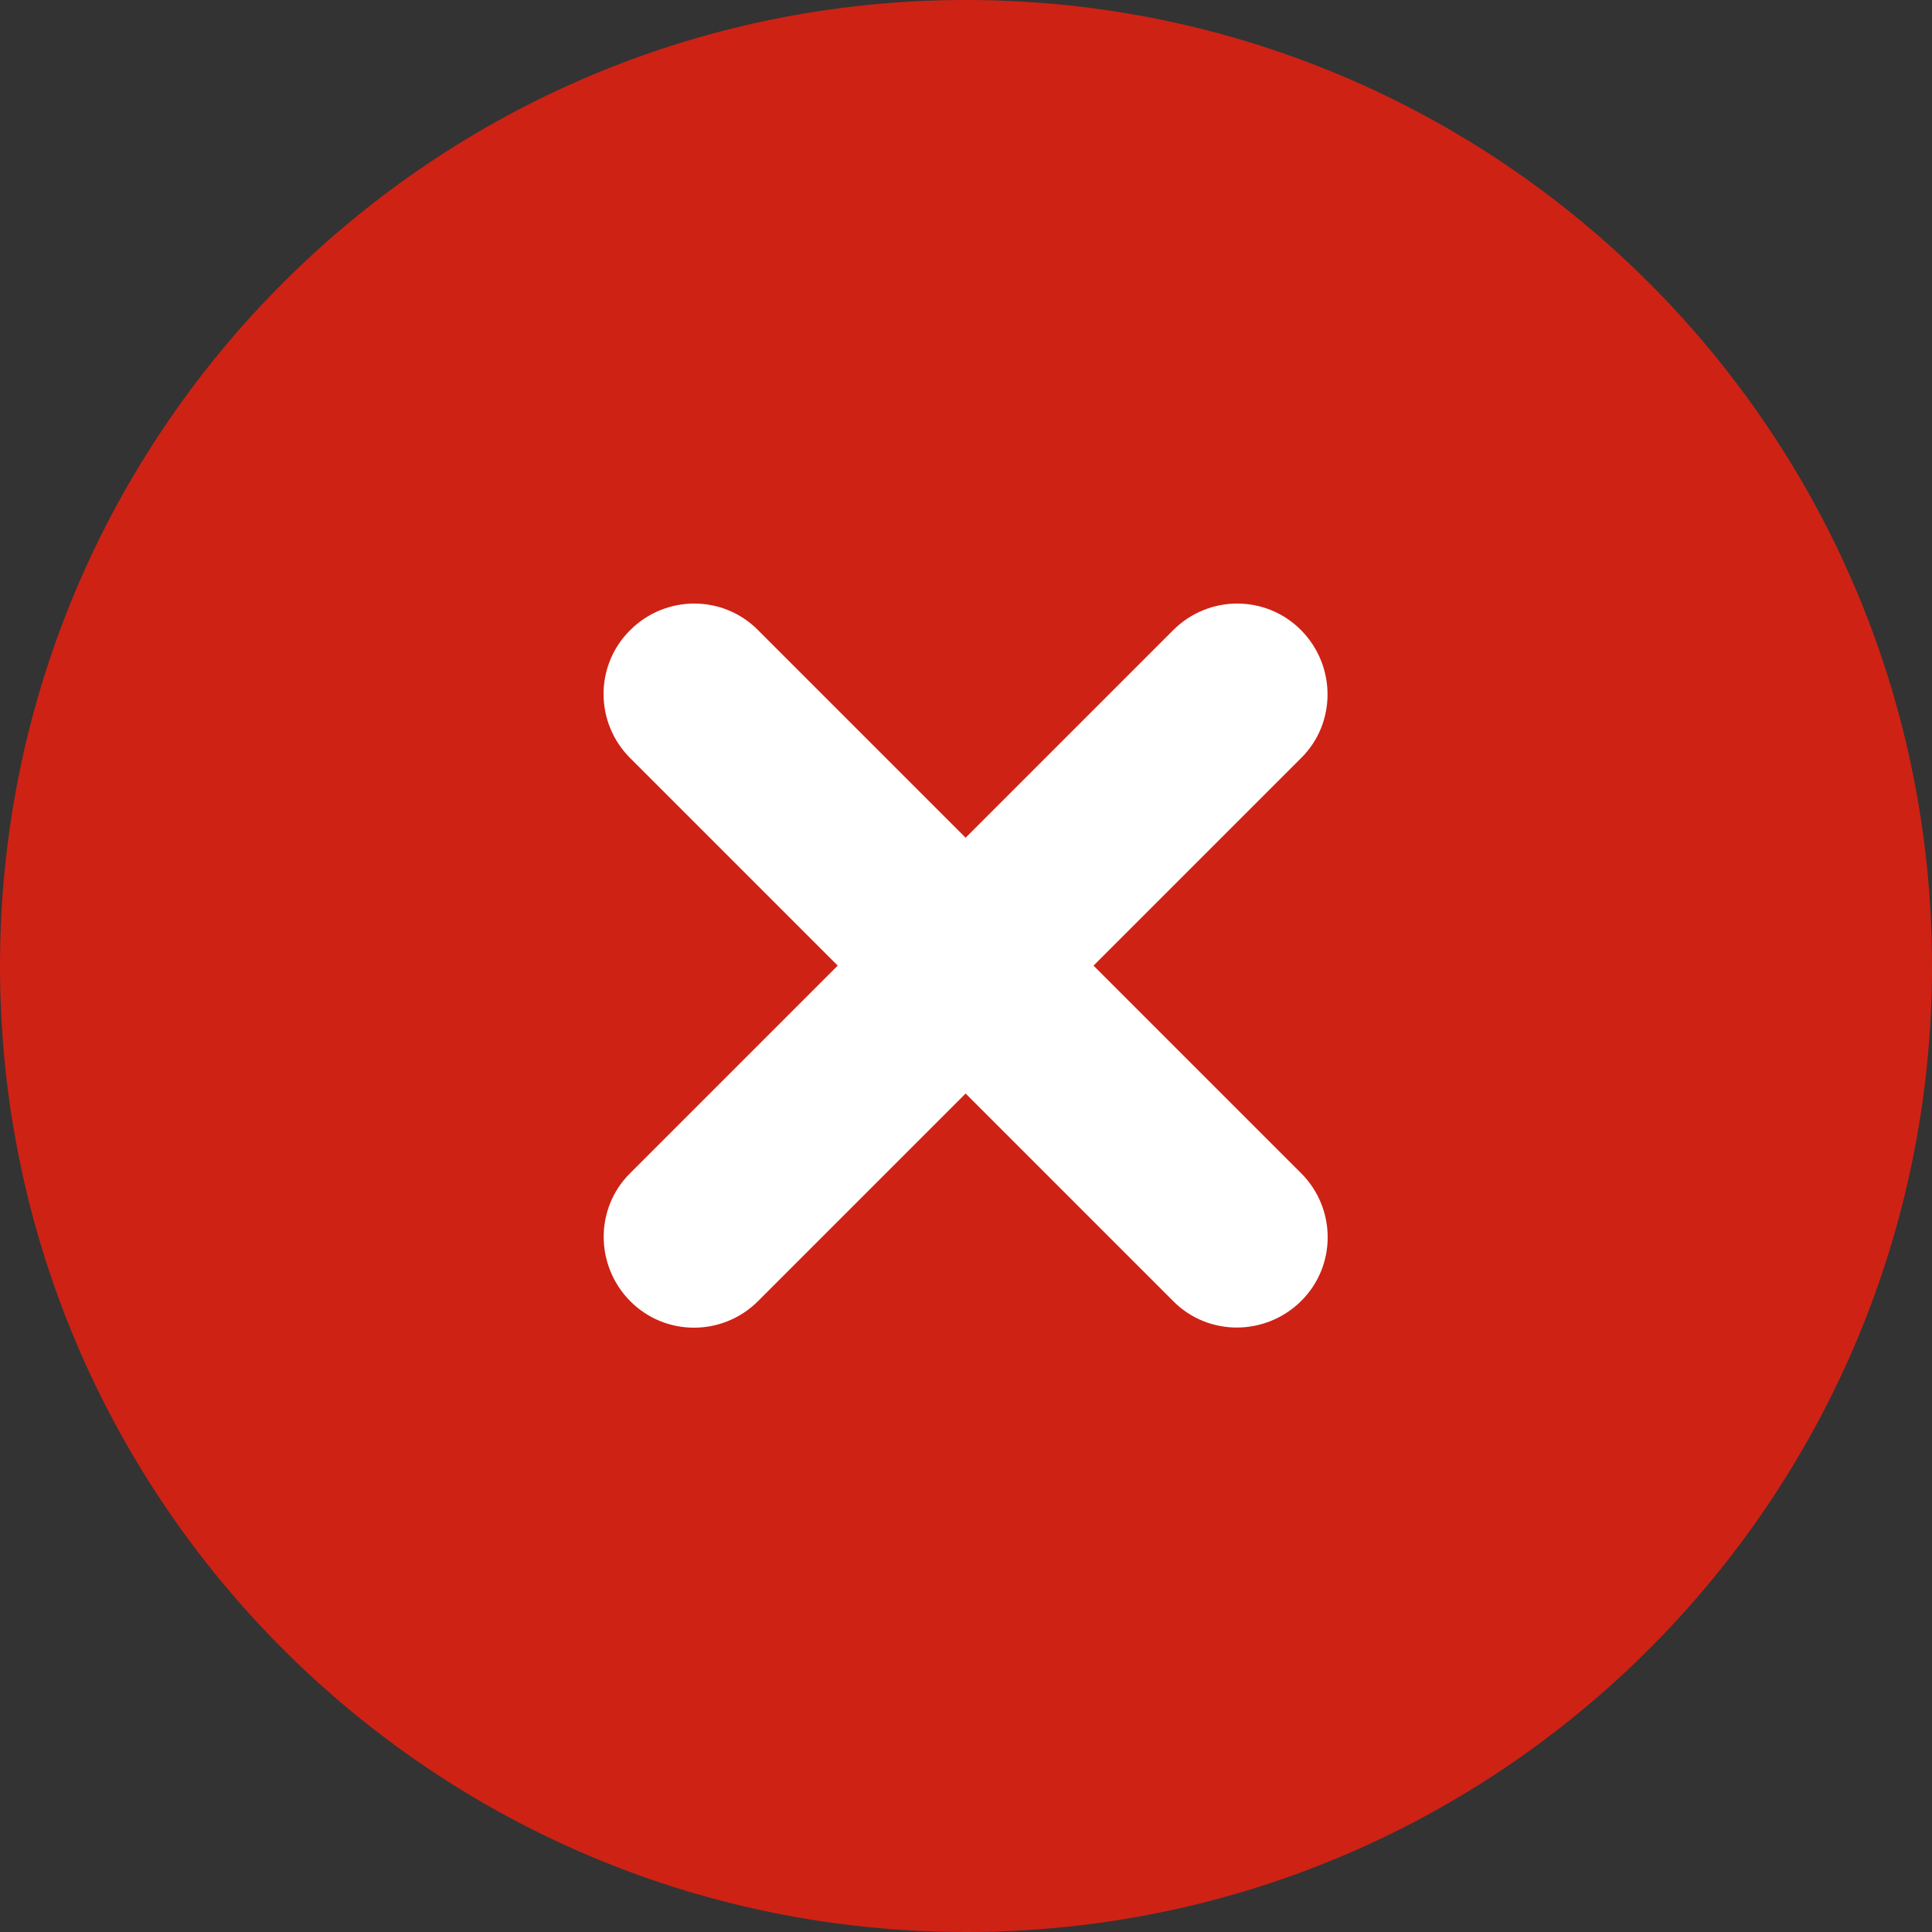
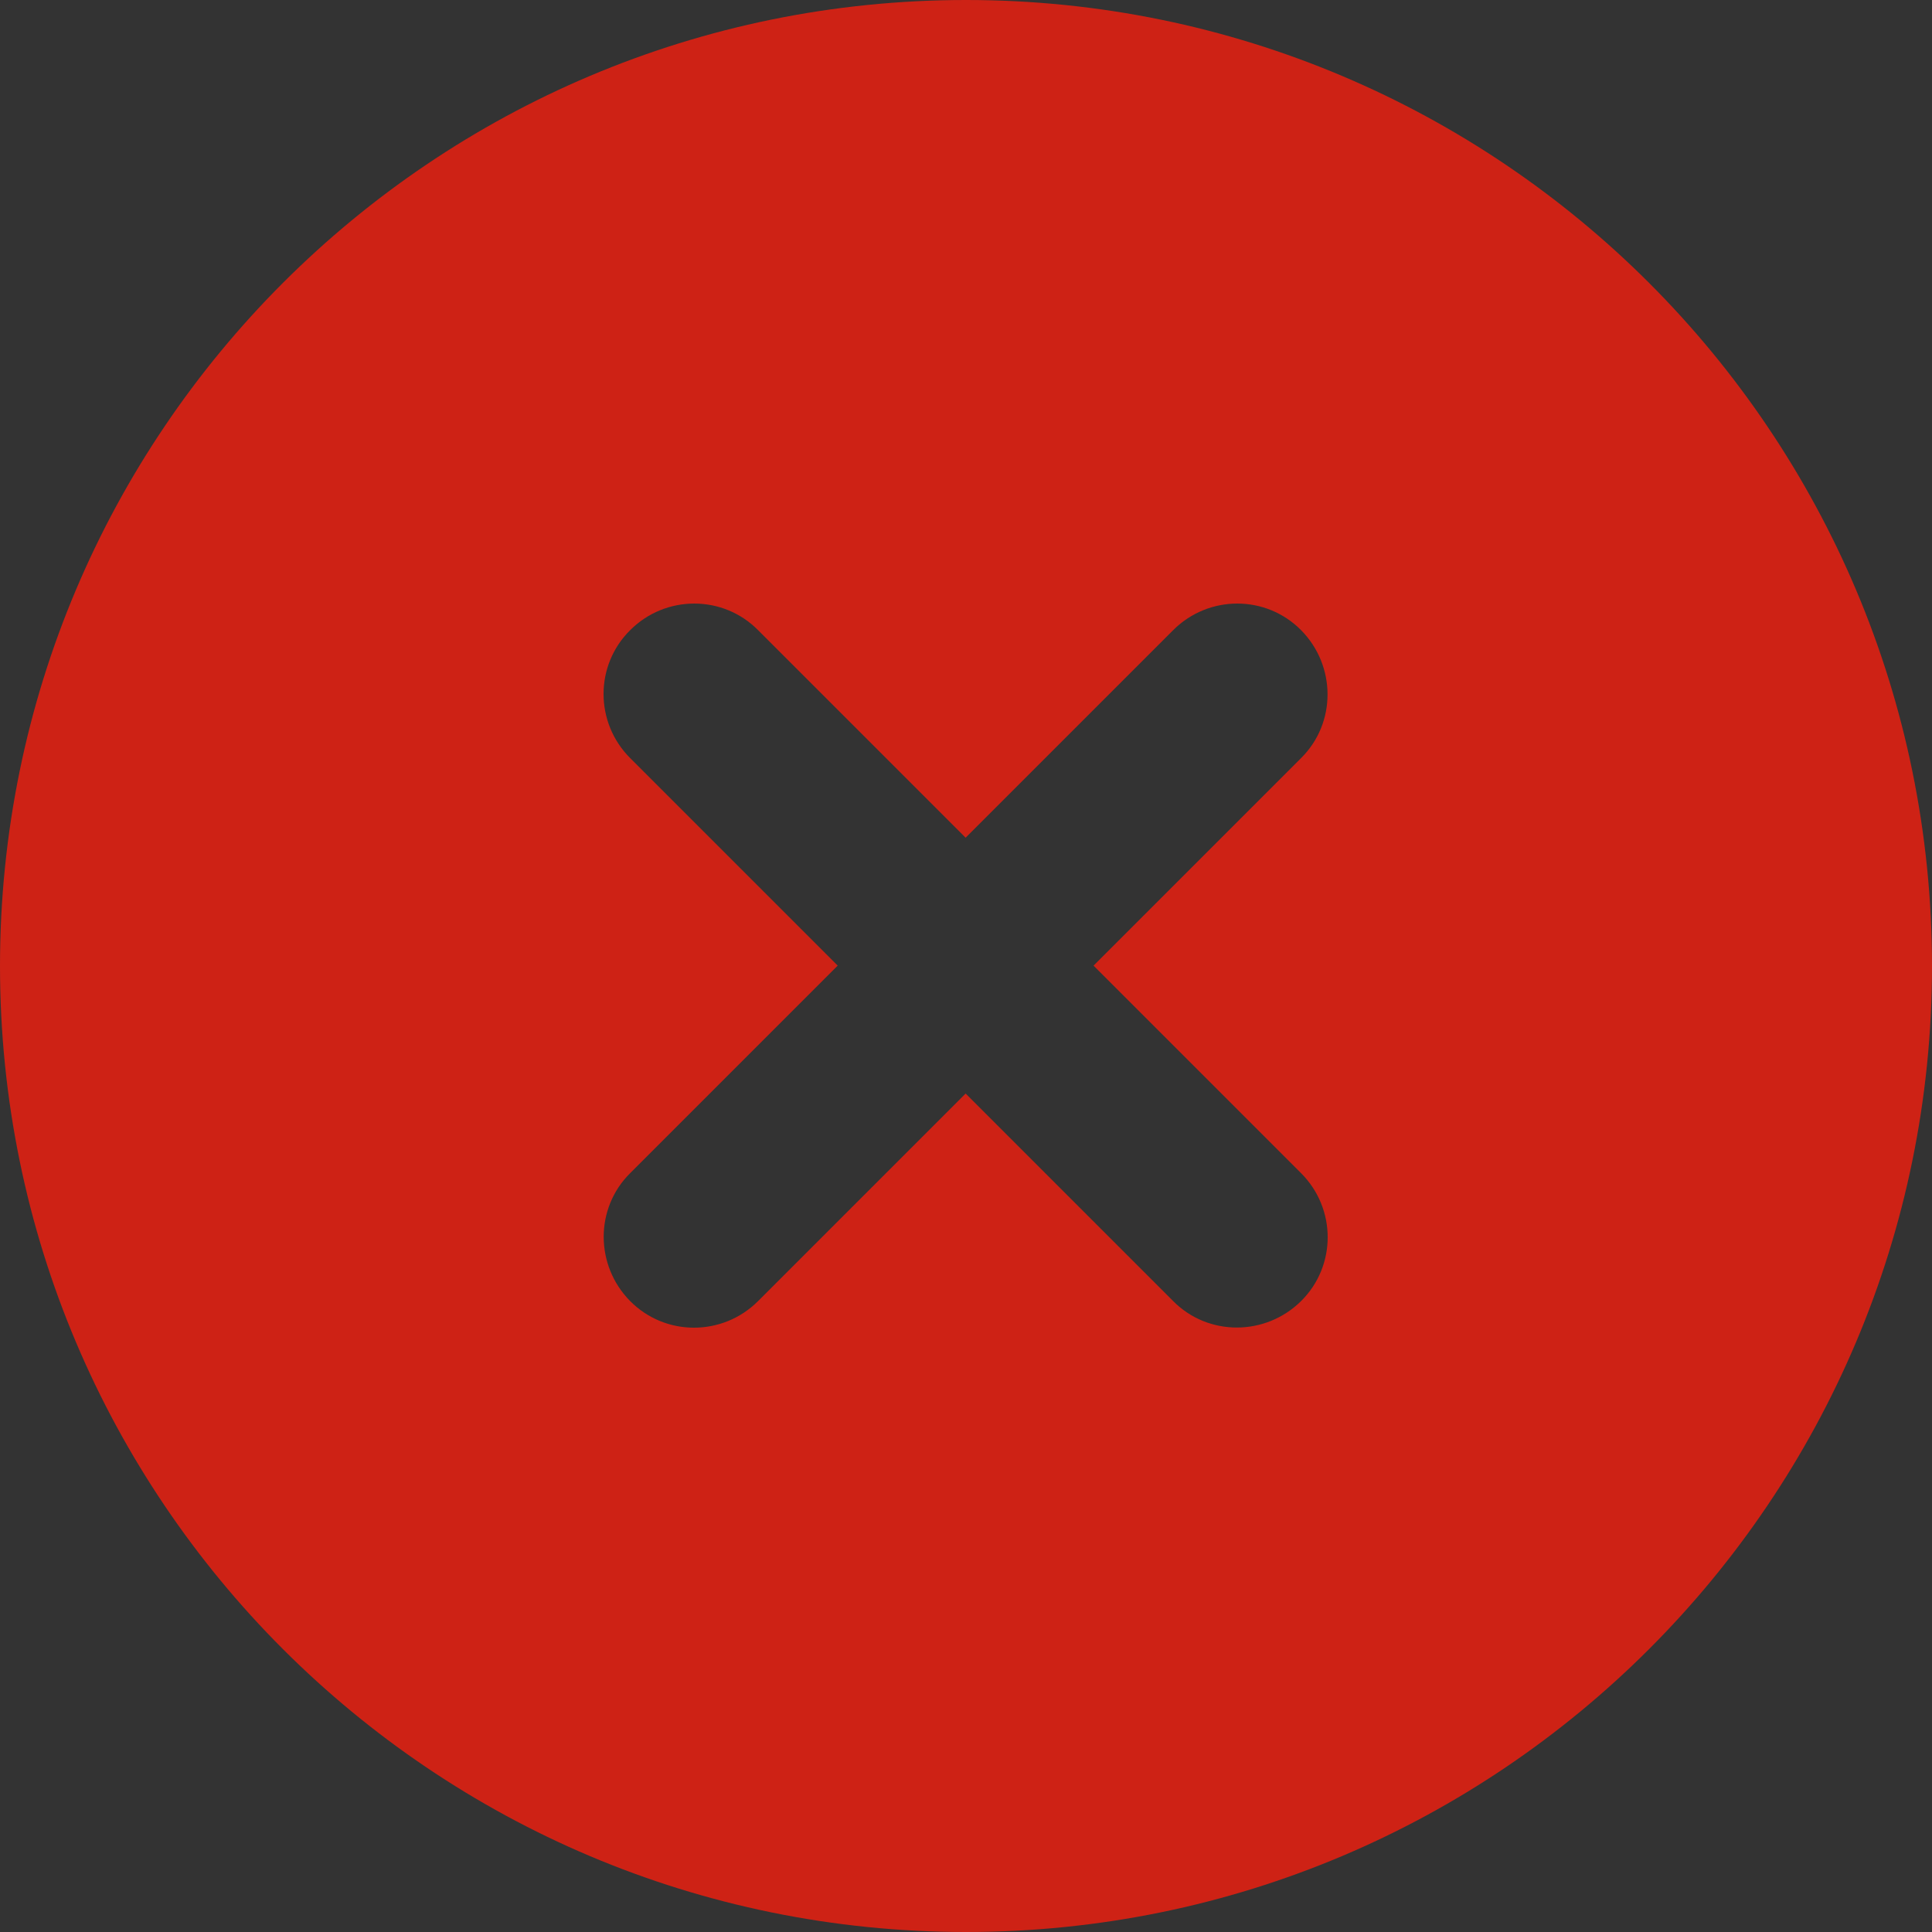
<svg xmlns="http://www.w3.org/2000/svg" id="Layer_1" version="1.1" viewBox="0 0 512 512">
  <rect x="0" y="0" width="512" height="512" fill="#333333" stroke="none" />
  <defs>
    <style>
      .st0 {
        fill: #fff;
      }

      .st1 {
        fill: #ce2215;
      }
    </style>
  </defs>
-   <circle class="st0" cx="256" cy="250.5" r="148.5" />
  <path class="st1" d="M256,512c141.4,0,256-114.6,256-256S397.4,0,256,0,0,114.6,0,256s114.6,256,256,256ZM167,167c9.4-9.4,24.6-9.4,33.9,0l55,55,55-55c9.4-9.4,24.6-9.4,33.9,0,9.3,9.4,9.4,24.6,0,33.9l-55,55,55,55c9.4,9.4,9.4,24.6,0,33.9-9.4,9.3-24.6,9.4-33.9,0l-55-55-55,55c-9.4,9.4-24.6,9.4-33.9,0-9.3-9.4-9.4-24.6,0-33.9l55-55-55-55c-9.4-9.4-9.4-24.6,0-33.9Z" />
</svg>